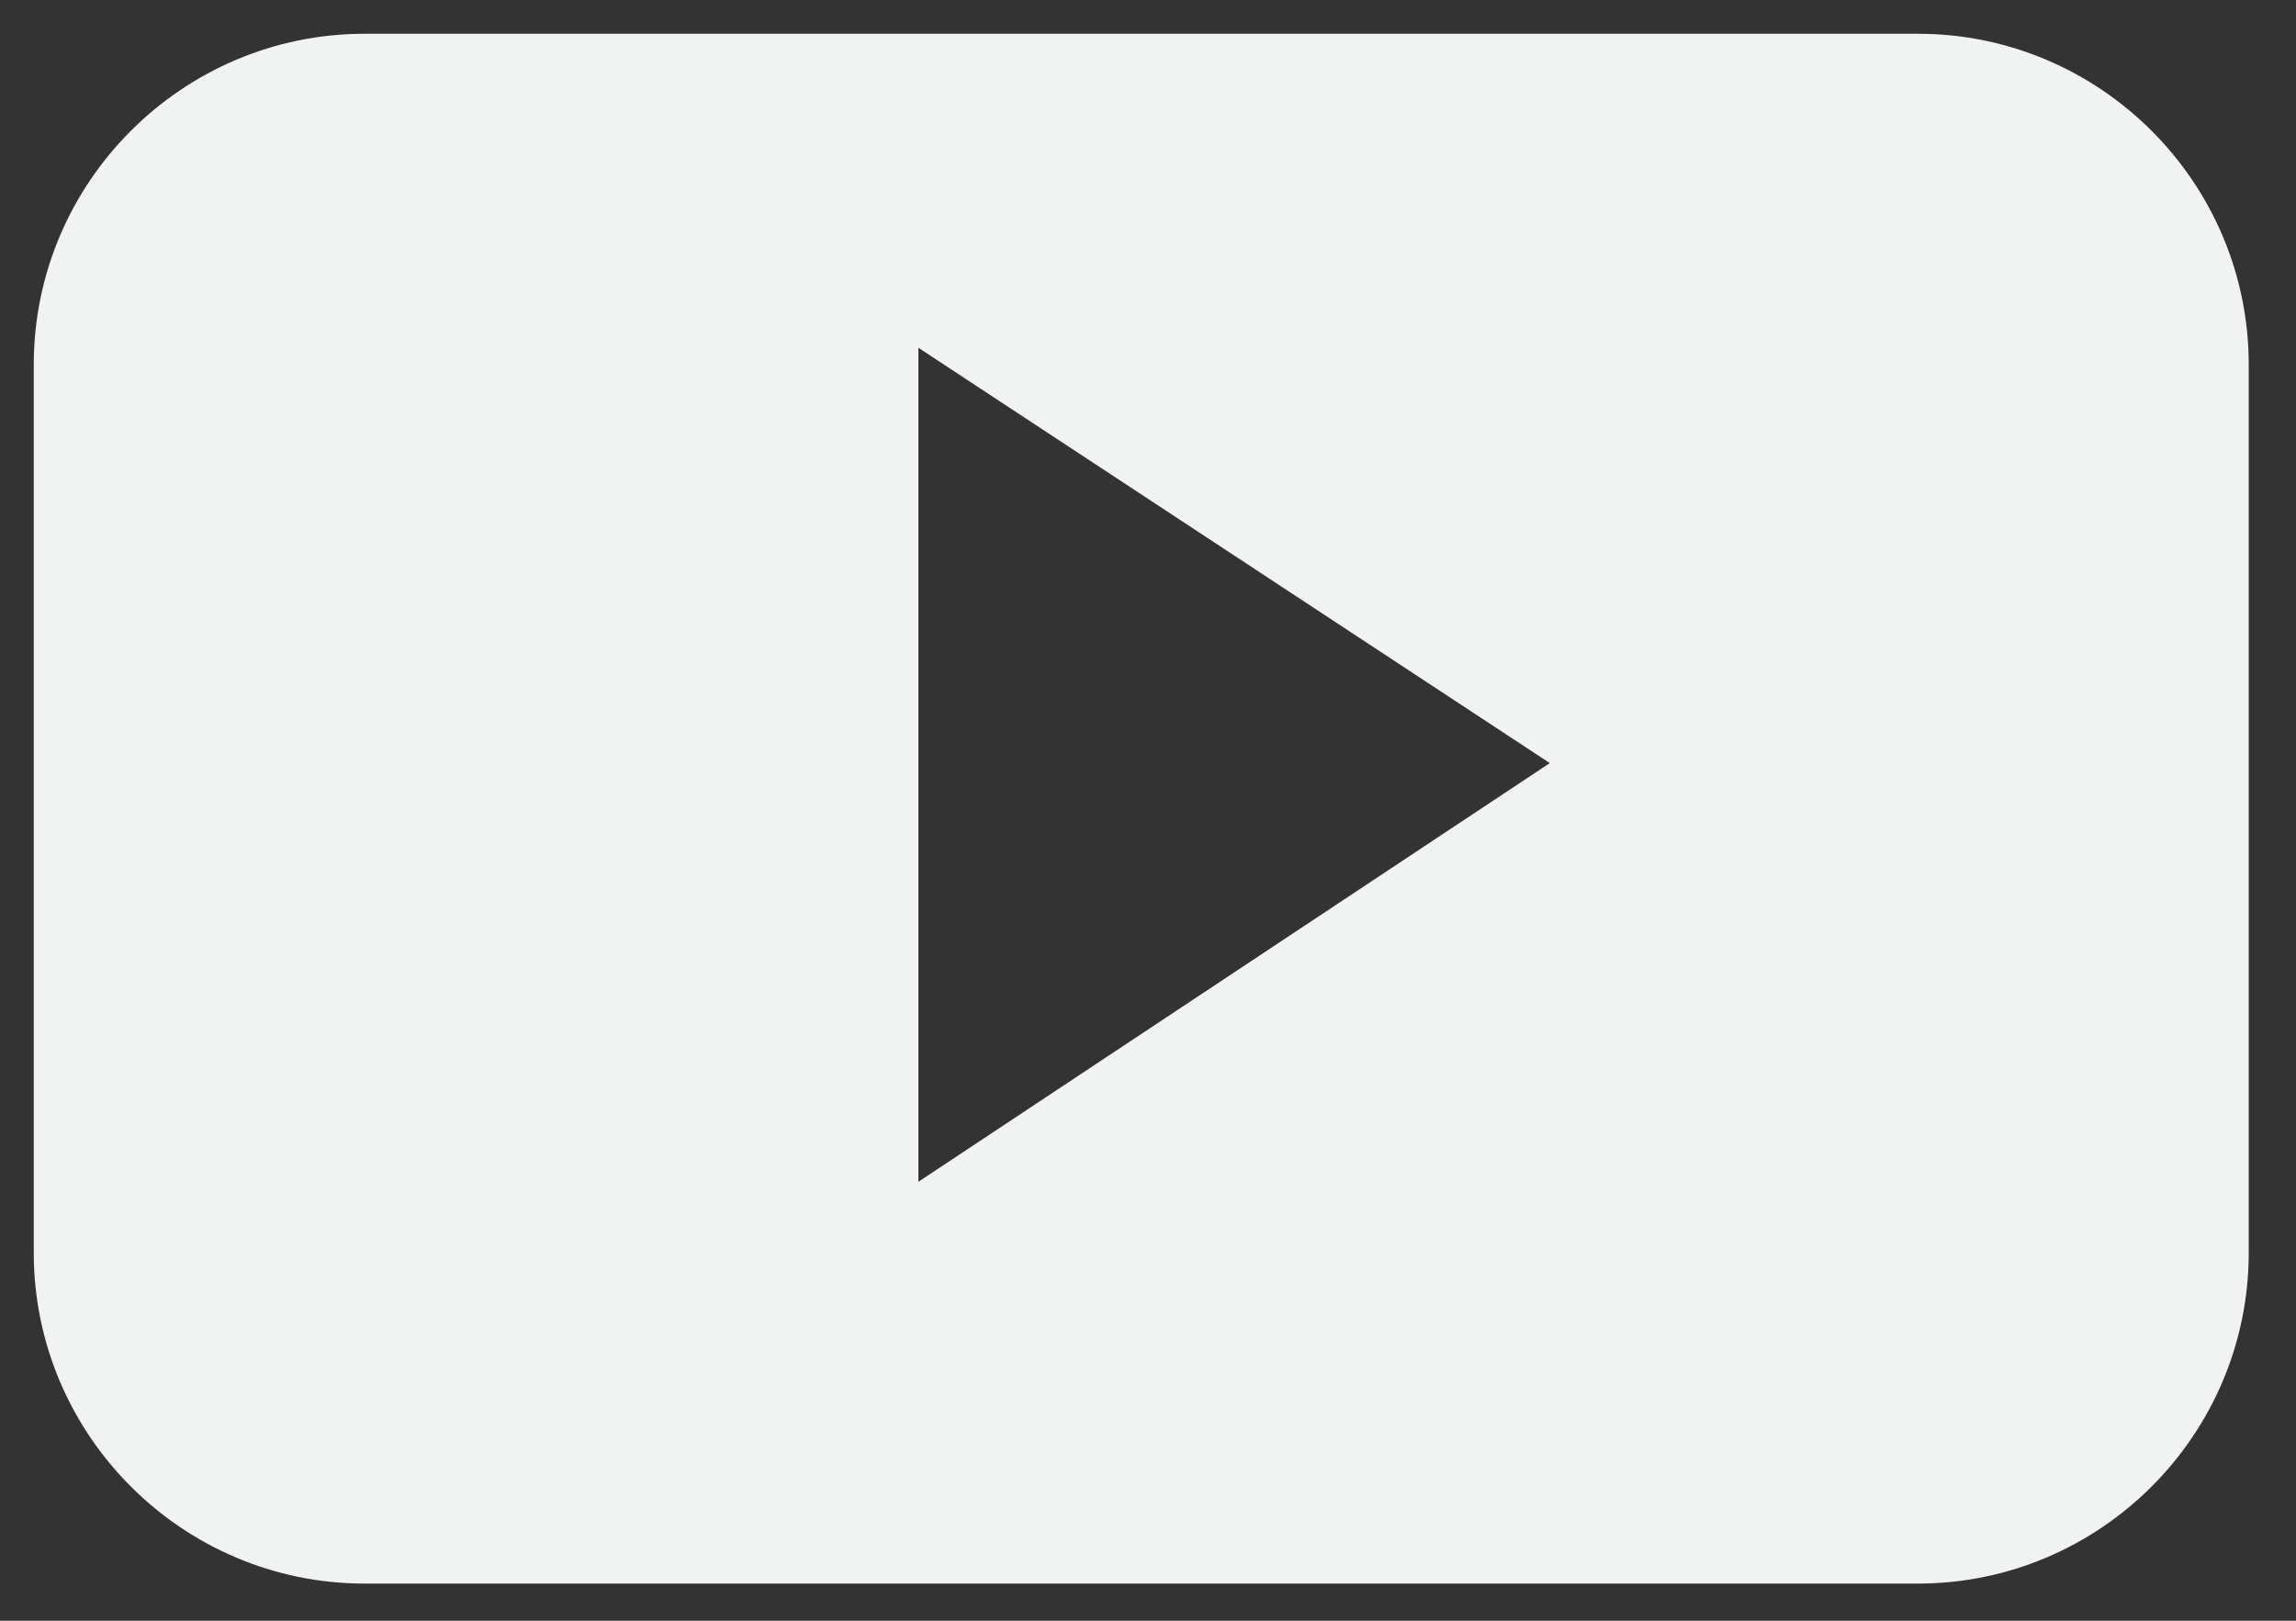
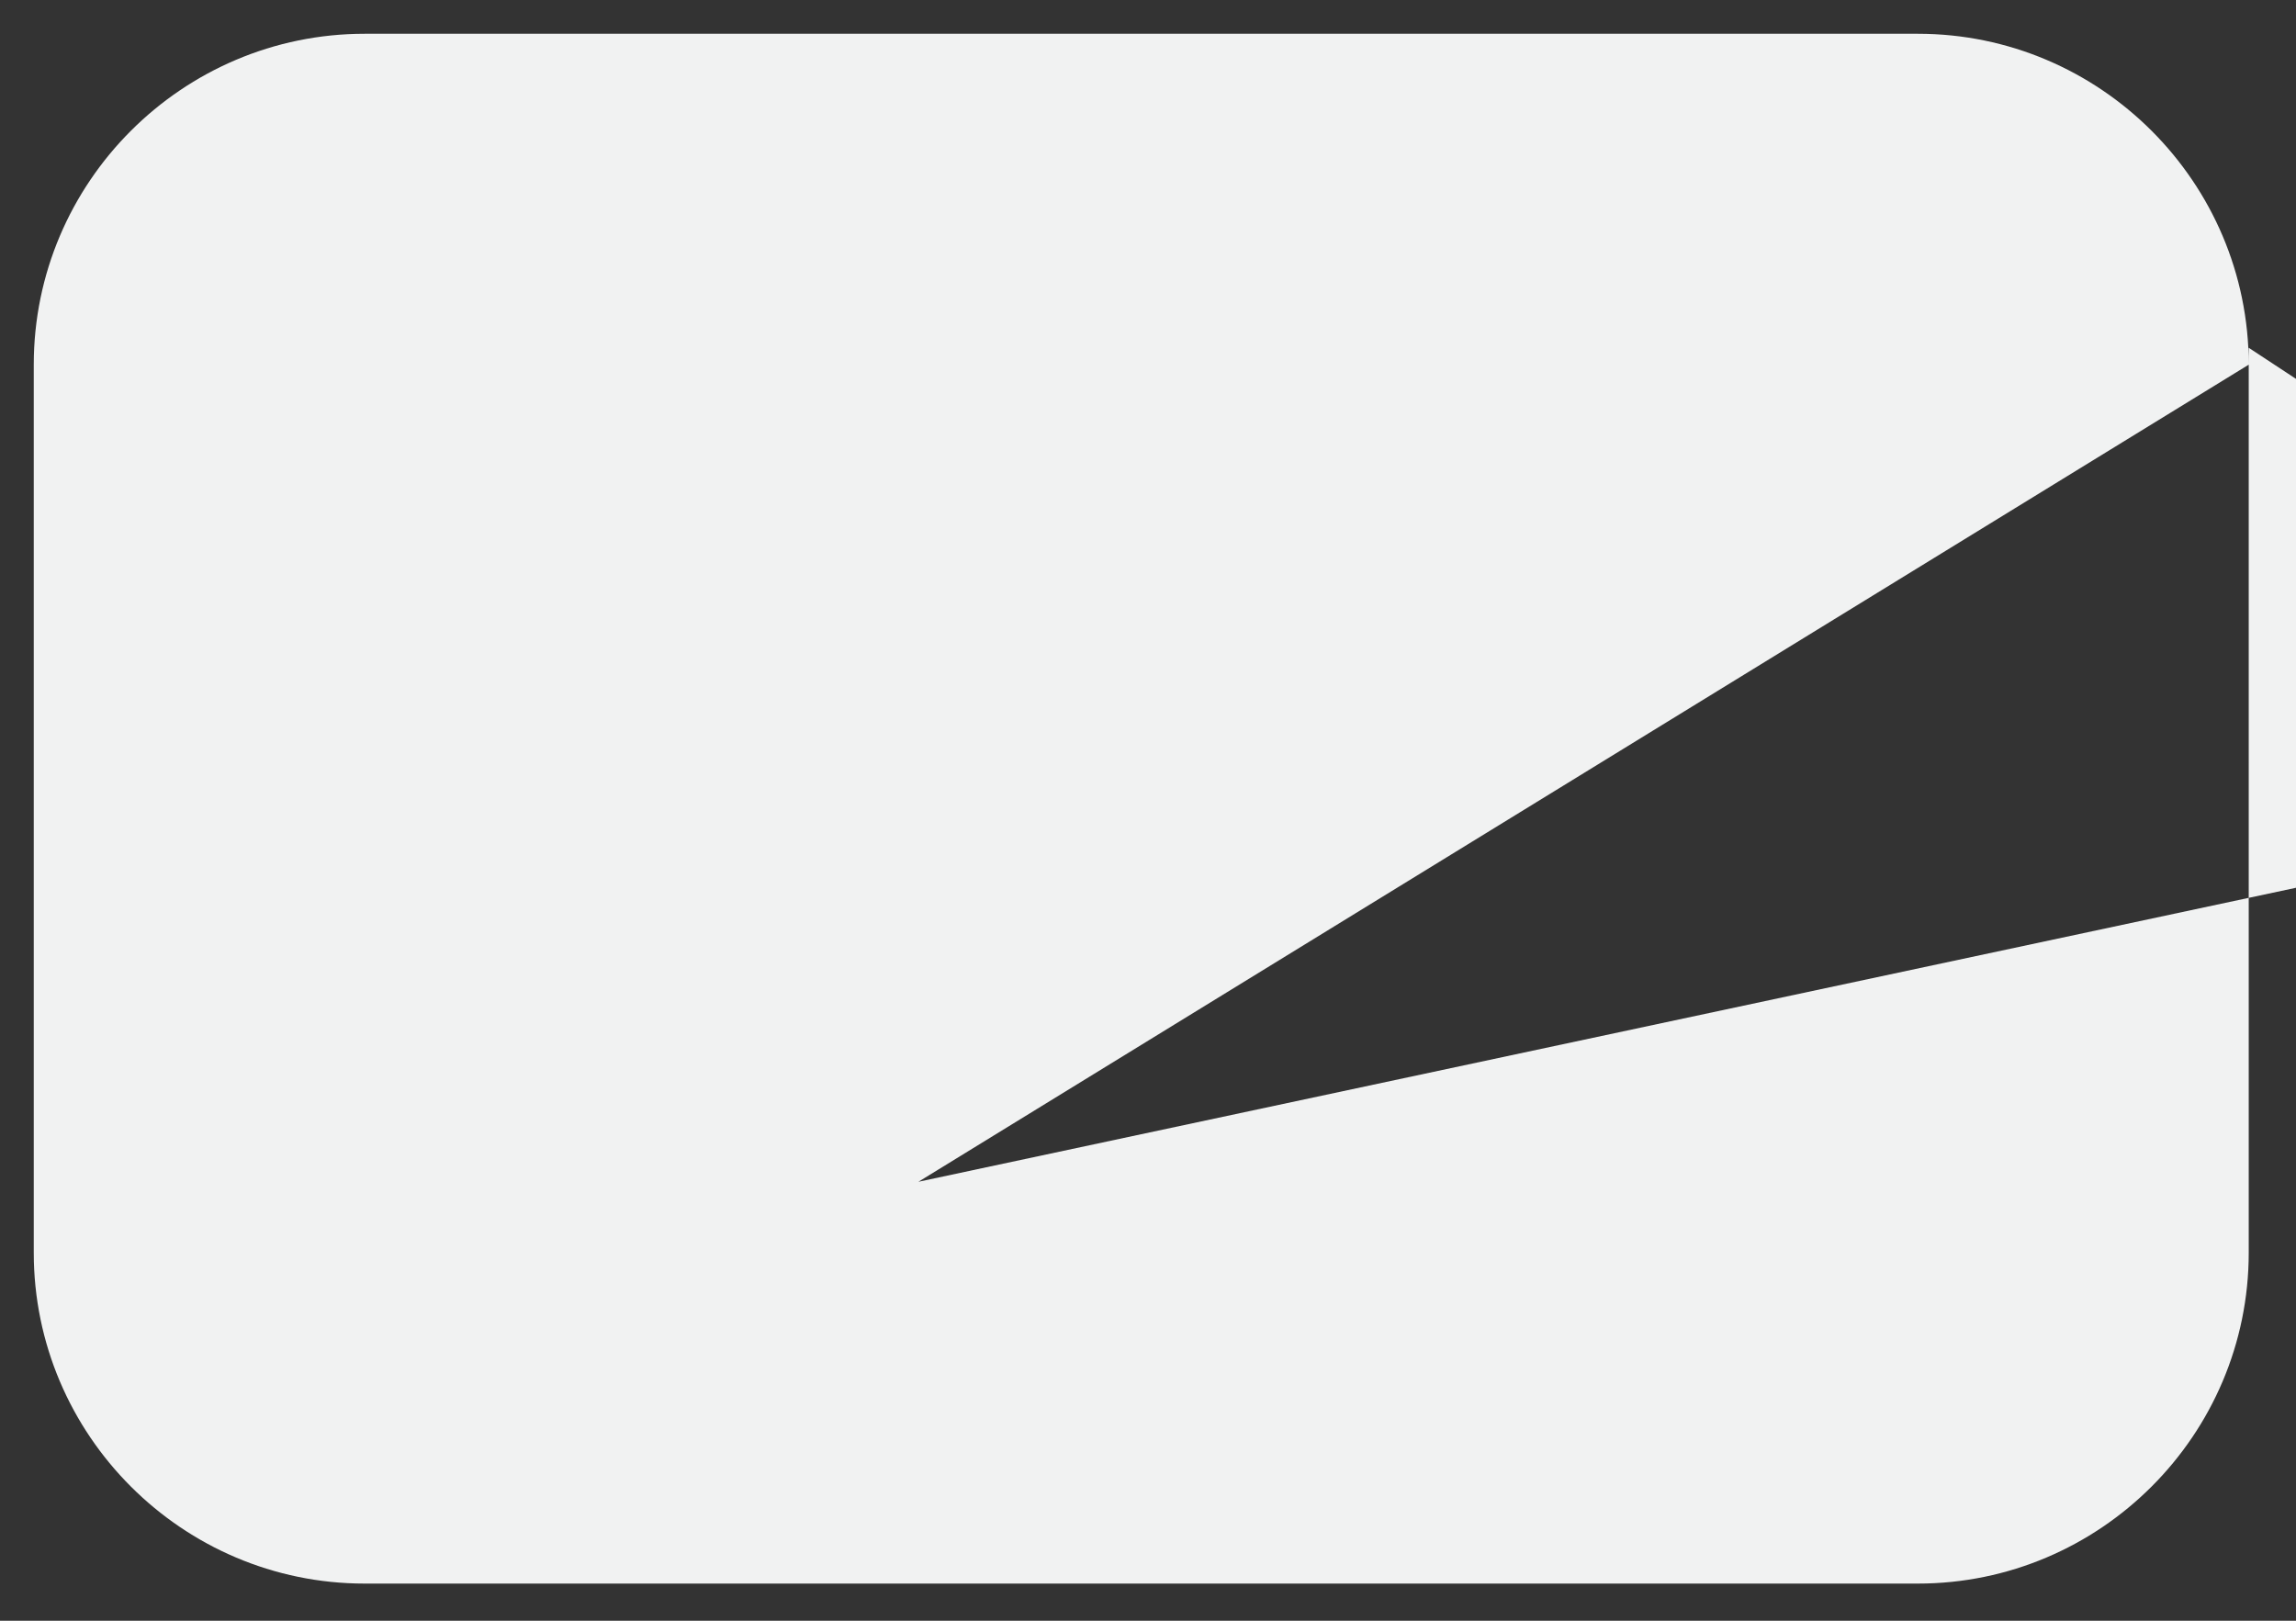
<svg xmlns="http://www.w3.org/2000/svg" version="1.1" id="objects" x="0px" y="0px" viewBox="0 0 68 48" style="enable-background:new 0 0 68 48;" xml:space="preserve">
  <rect x="0" y="0" width="68" height="48" fill="#333333" stroke="none" />
  <style type="text/css">
	.st0{fill-rule:evenodd;clip-rule:evenodd;fill:#F1F2F2;}
</style>
  <g>
-     <path class="st0" d="M66.6,10.8c0-5.4-4.4-9.8-9.8-9.8h-46C5.4,1,1,5.4,1,10.8v26.3c0,5.4,4.4,9.8,9.8,9.8h46   c5.4,0,9.8-4.4,9.8-9.8V10.8z M27.2,35V10.3l18.7,12.3L27.2,35z M27.2,35" />
+     <path class="st0" d="M66.6,10.8c0-5.4-4.4-9.8-9.8-9.8h-46C5.4,1,1,5.4,1,10.8v26.3c0,5.4,4.4,9.8,9.8,9.8h46   c5.4,0,9.8-4.4,9.8-9.8V10.8z V10.3l18.7,12.3L27.2,35z M27.2,35" />
  </g>
</svg>